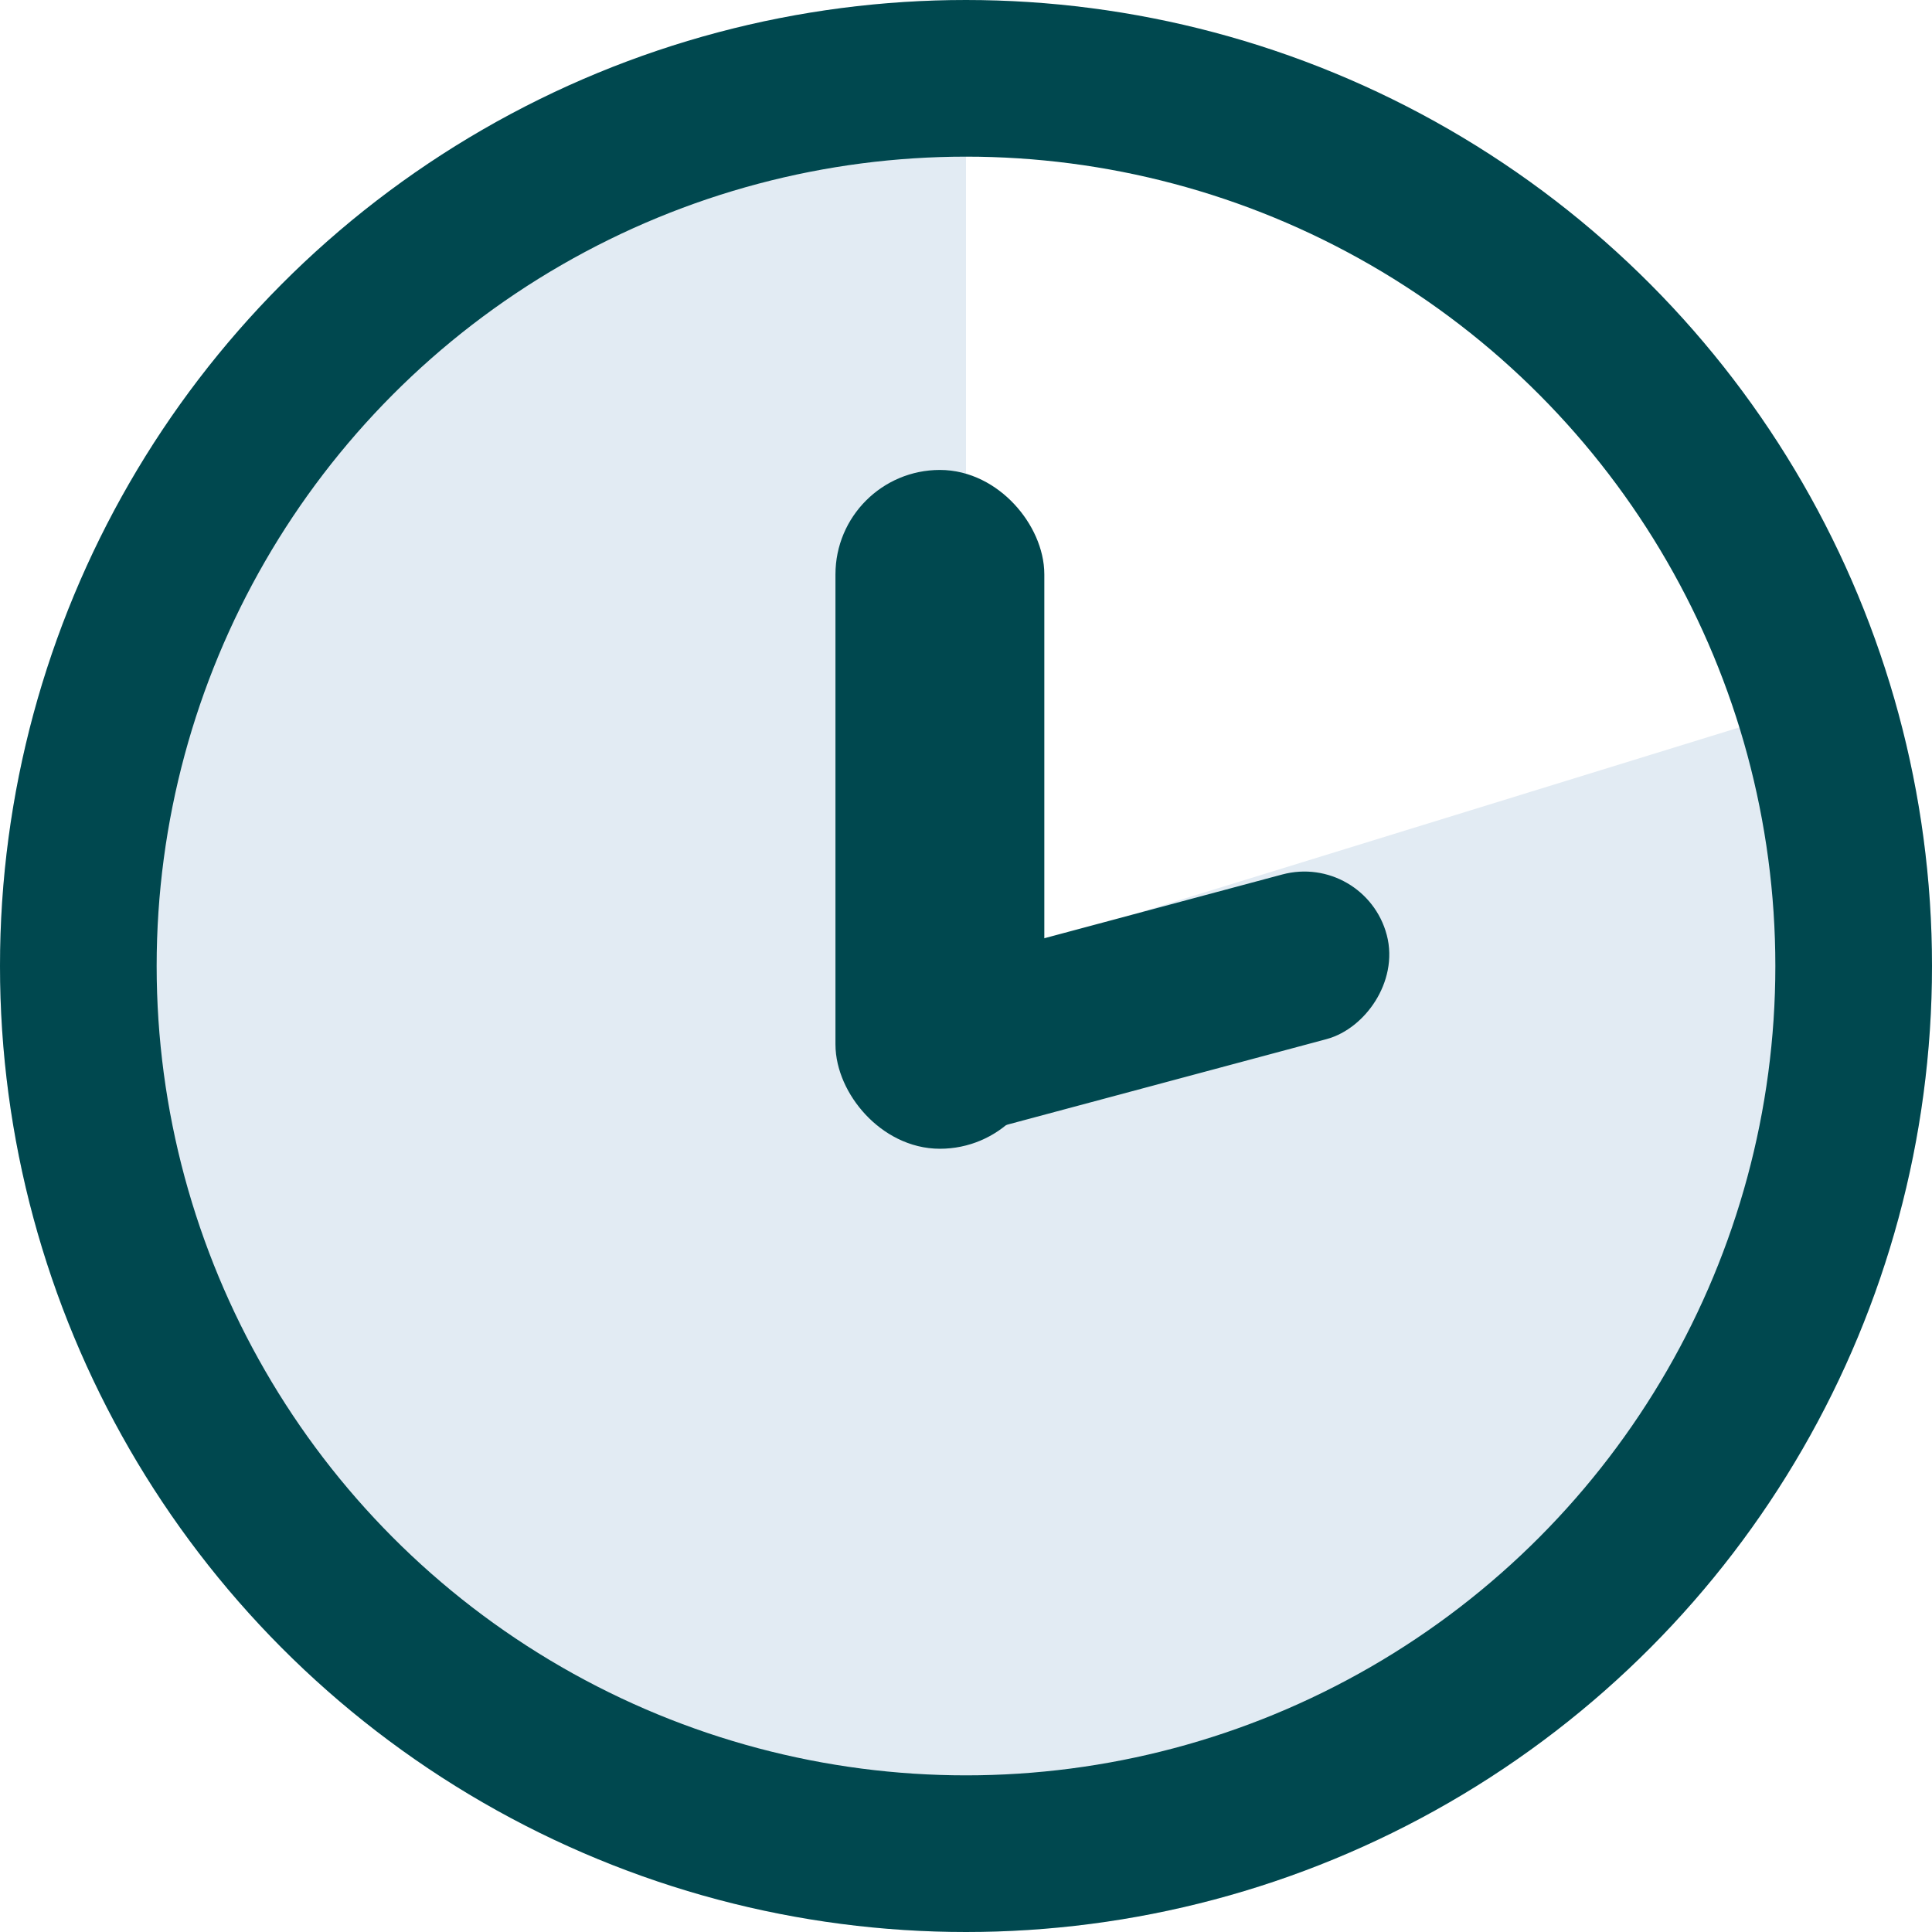
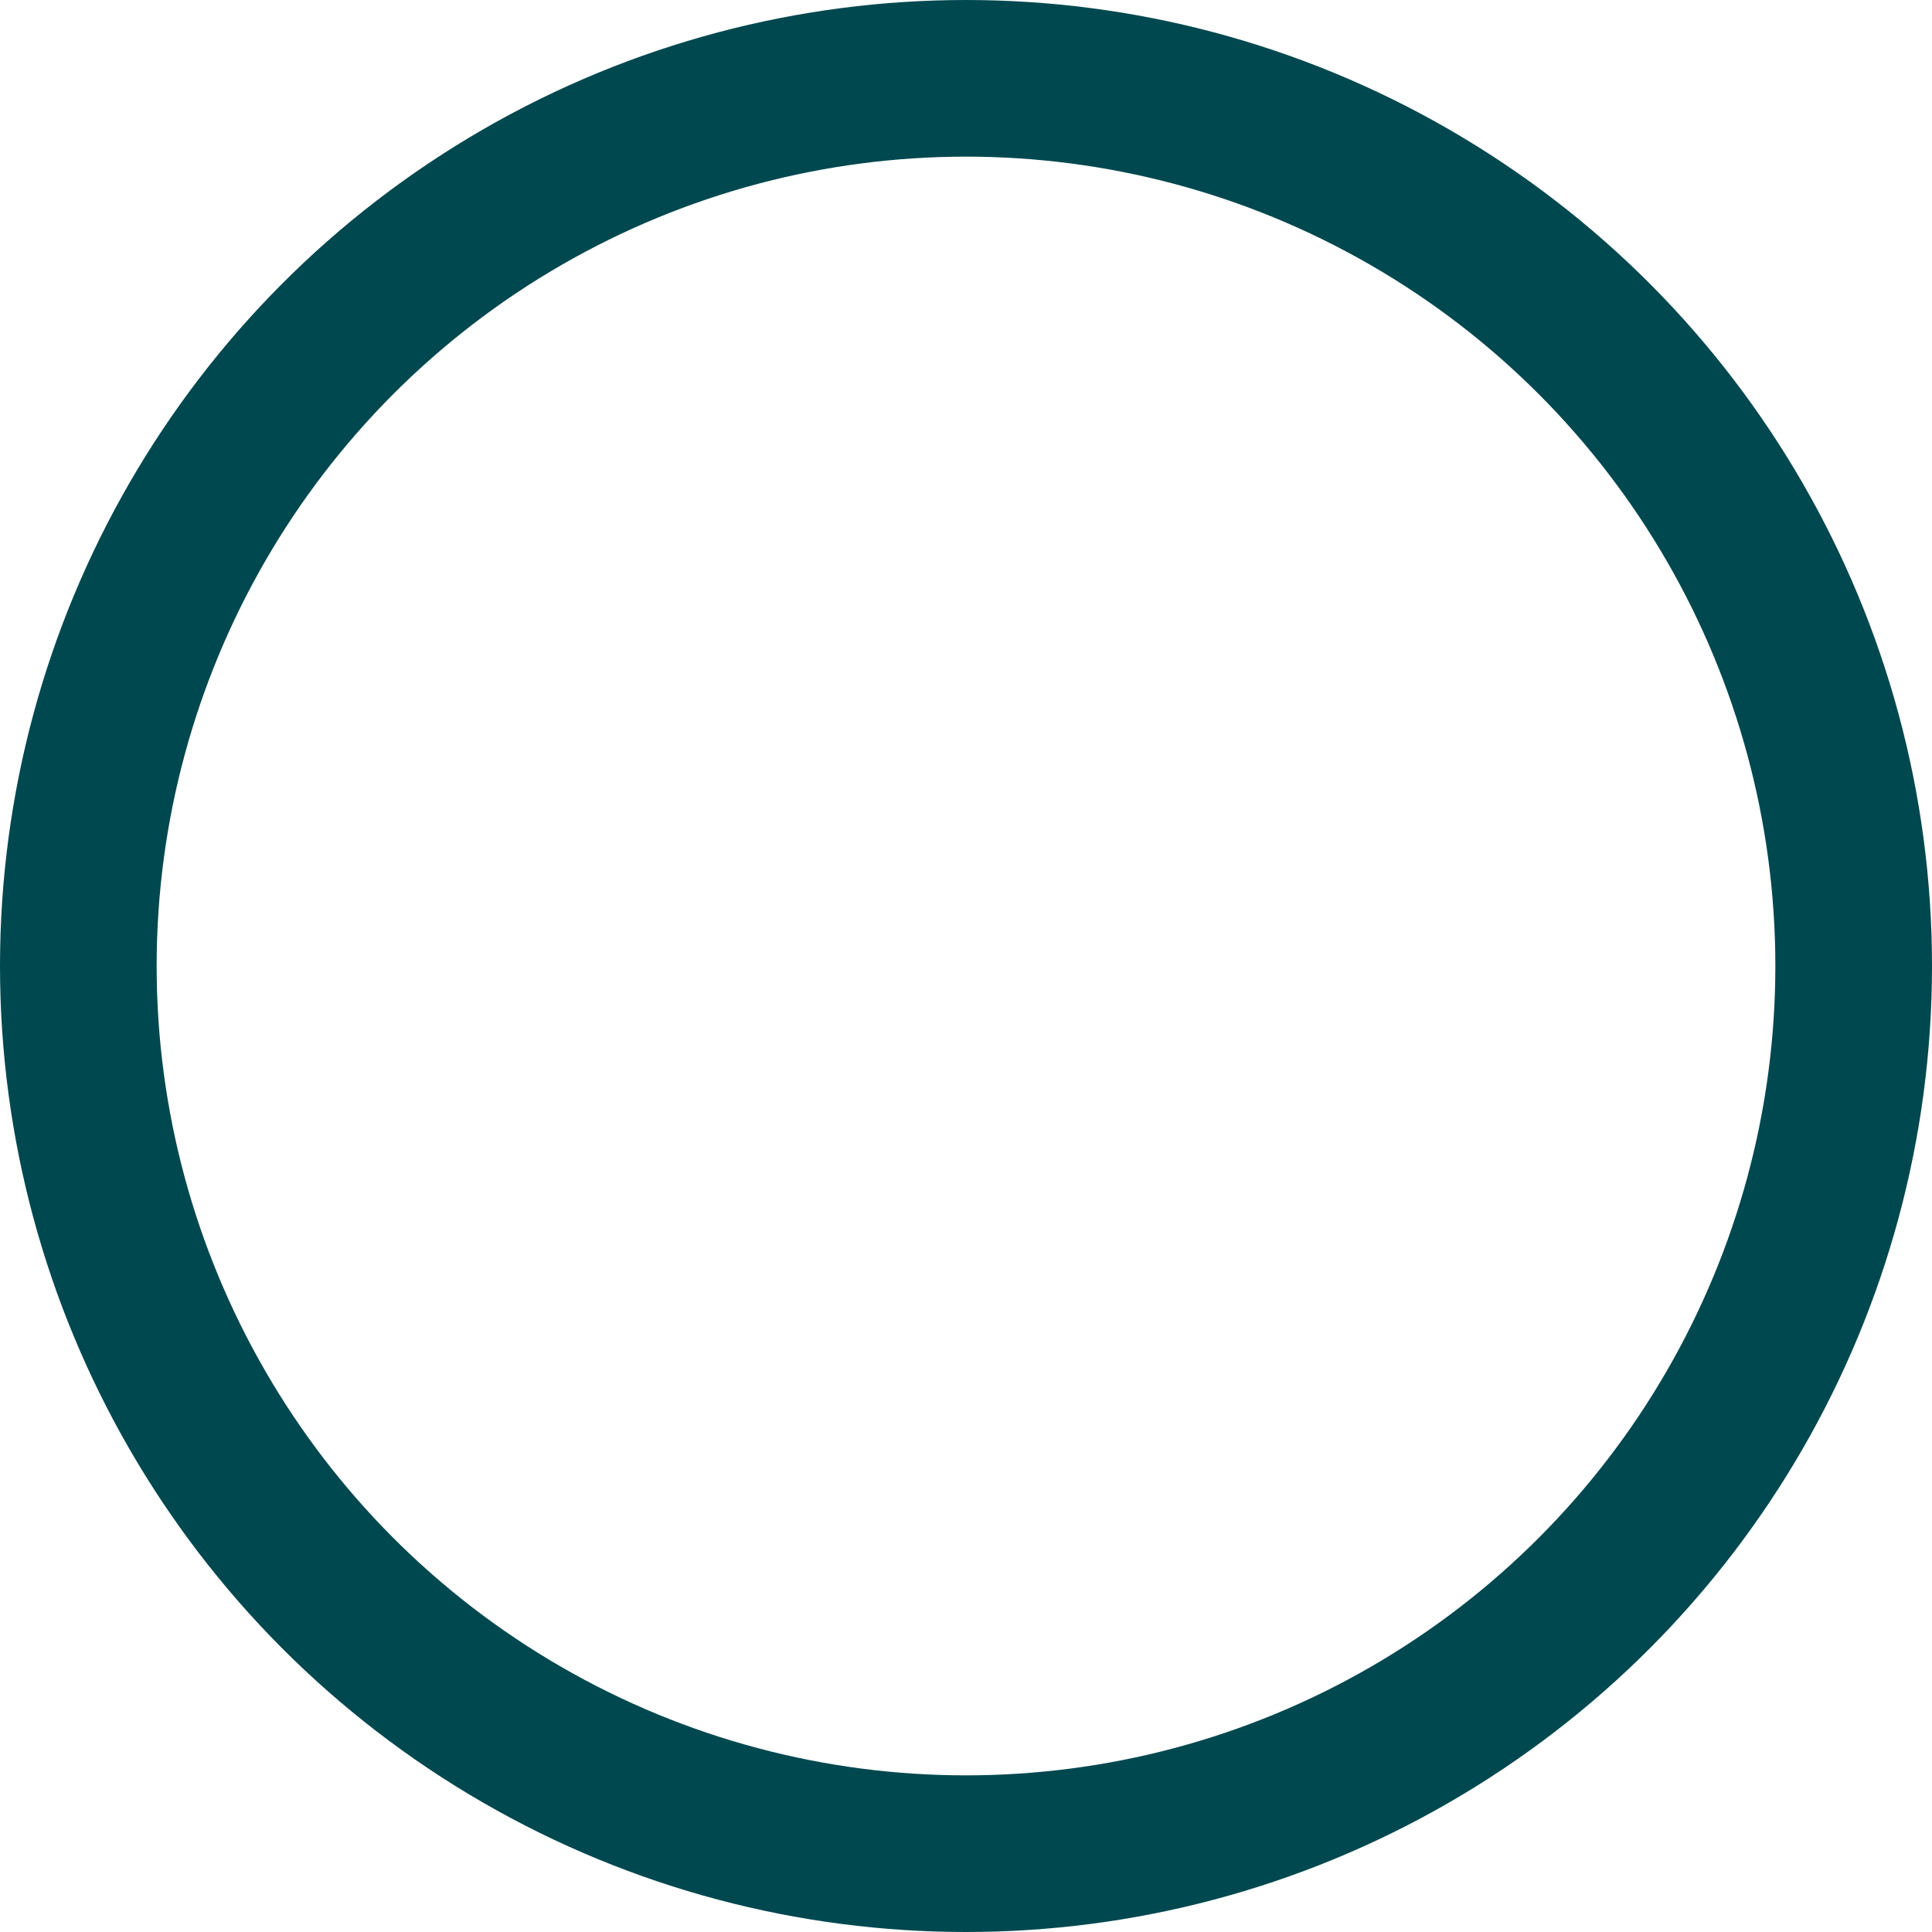
<svg xmlns="http://www.w3.org/2000/svg" width="37" height="37" viewBox="0 0 37 37" fill="none">
  <g id="Group 112468">
-     <path id="Ellipse 46" d="M18.5 -8.08661e-07C14.605 -6.38402e-07 10.809 1.229 7.654 3.513C4.498 5.797 2.144 9.018 0.927 12.718C-0.291 16.418 -0.309 20.407 0.874 24.119C2.057 27.83 4.381 31.073 7.515 33.386C10.649 35.698 14.433 36.963 18.328 36.999C22.223 37.035 26.03 35.841 29.206 33.587C32.383 31.333 34.767 28.134 36.019 24.445C37.27 20.757 37.326 16.767 36.178 13.046L18.5 18.5L18.5 -8.08661e-07Z" fill="#E2EBF3" />
    <circle id="Ellipse 45" cx="18.5" cy="18.5" r="17" stroke="#00484F" stroke-width="3" />
-     <rect id="Rectangle 36553" x="16.5" y="9.5" width="3" height="12" rx="1.5" fill="#00484F" stroke="#00484F" />
-     <rect id="Rectangle 36554" x="25.781" y="16.937" width="2.265" height="9.157" rx="1.132" transform="rotate(75 25.781 16.937)" fill="#00484F" stroke="#00484F" />
  </g>
</svg>